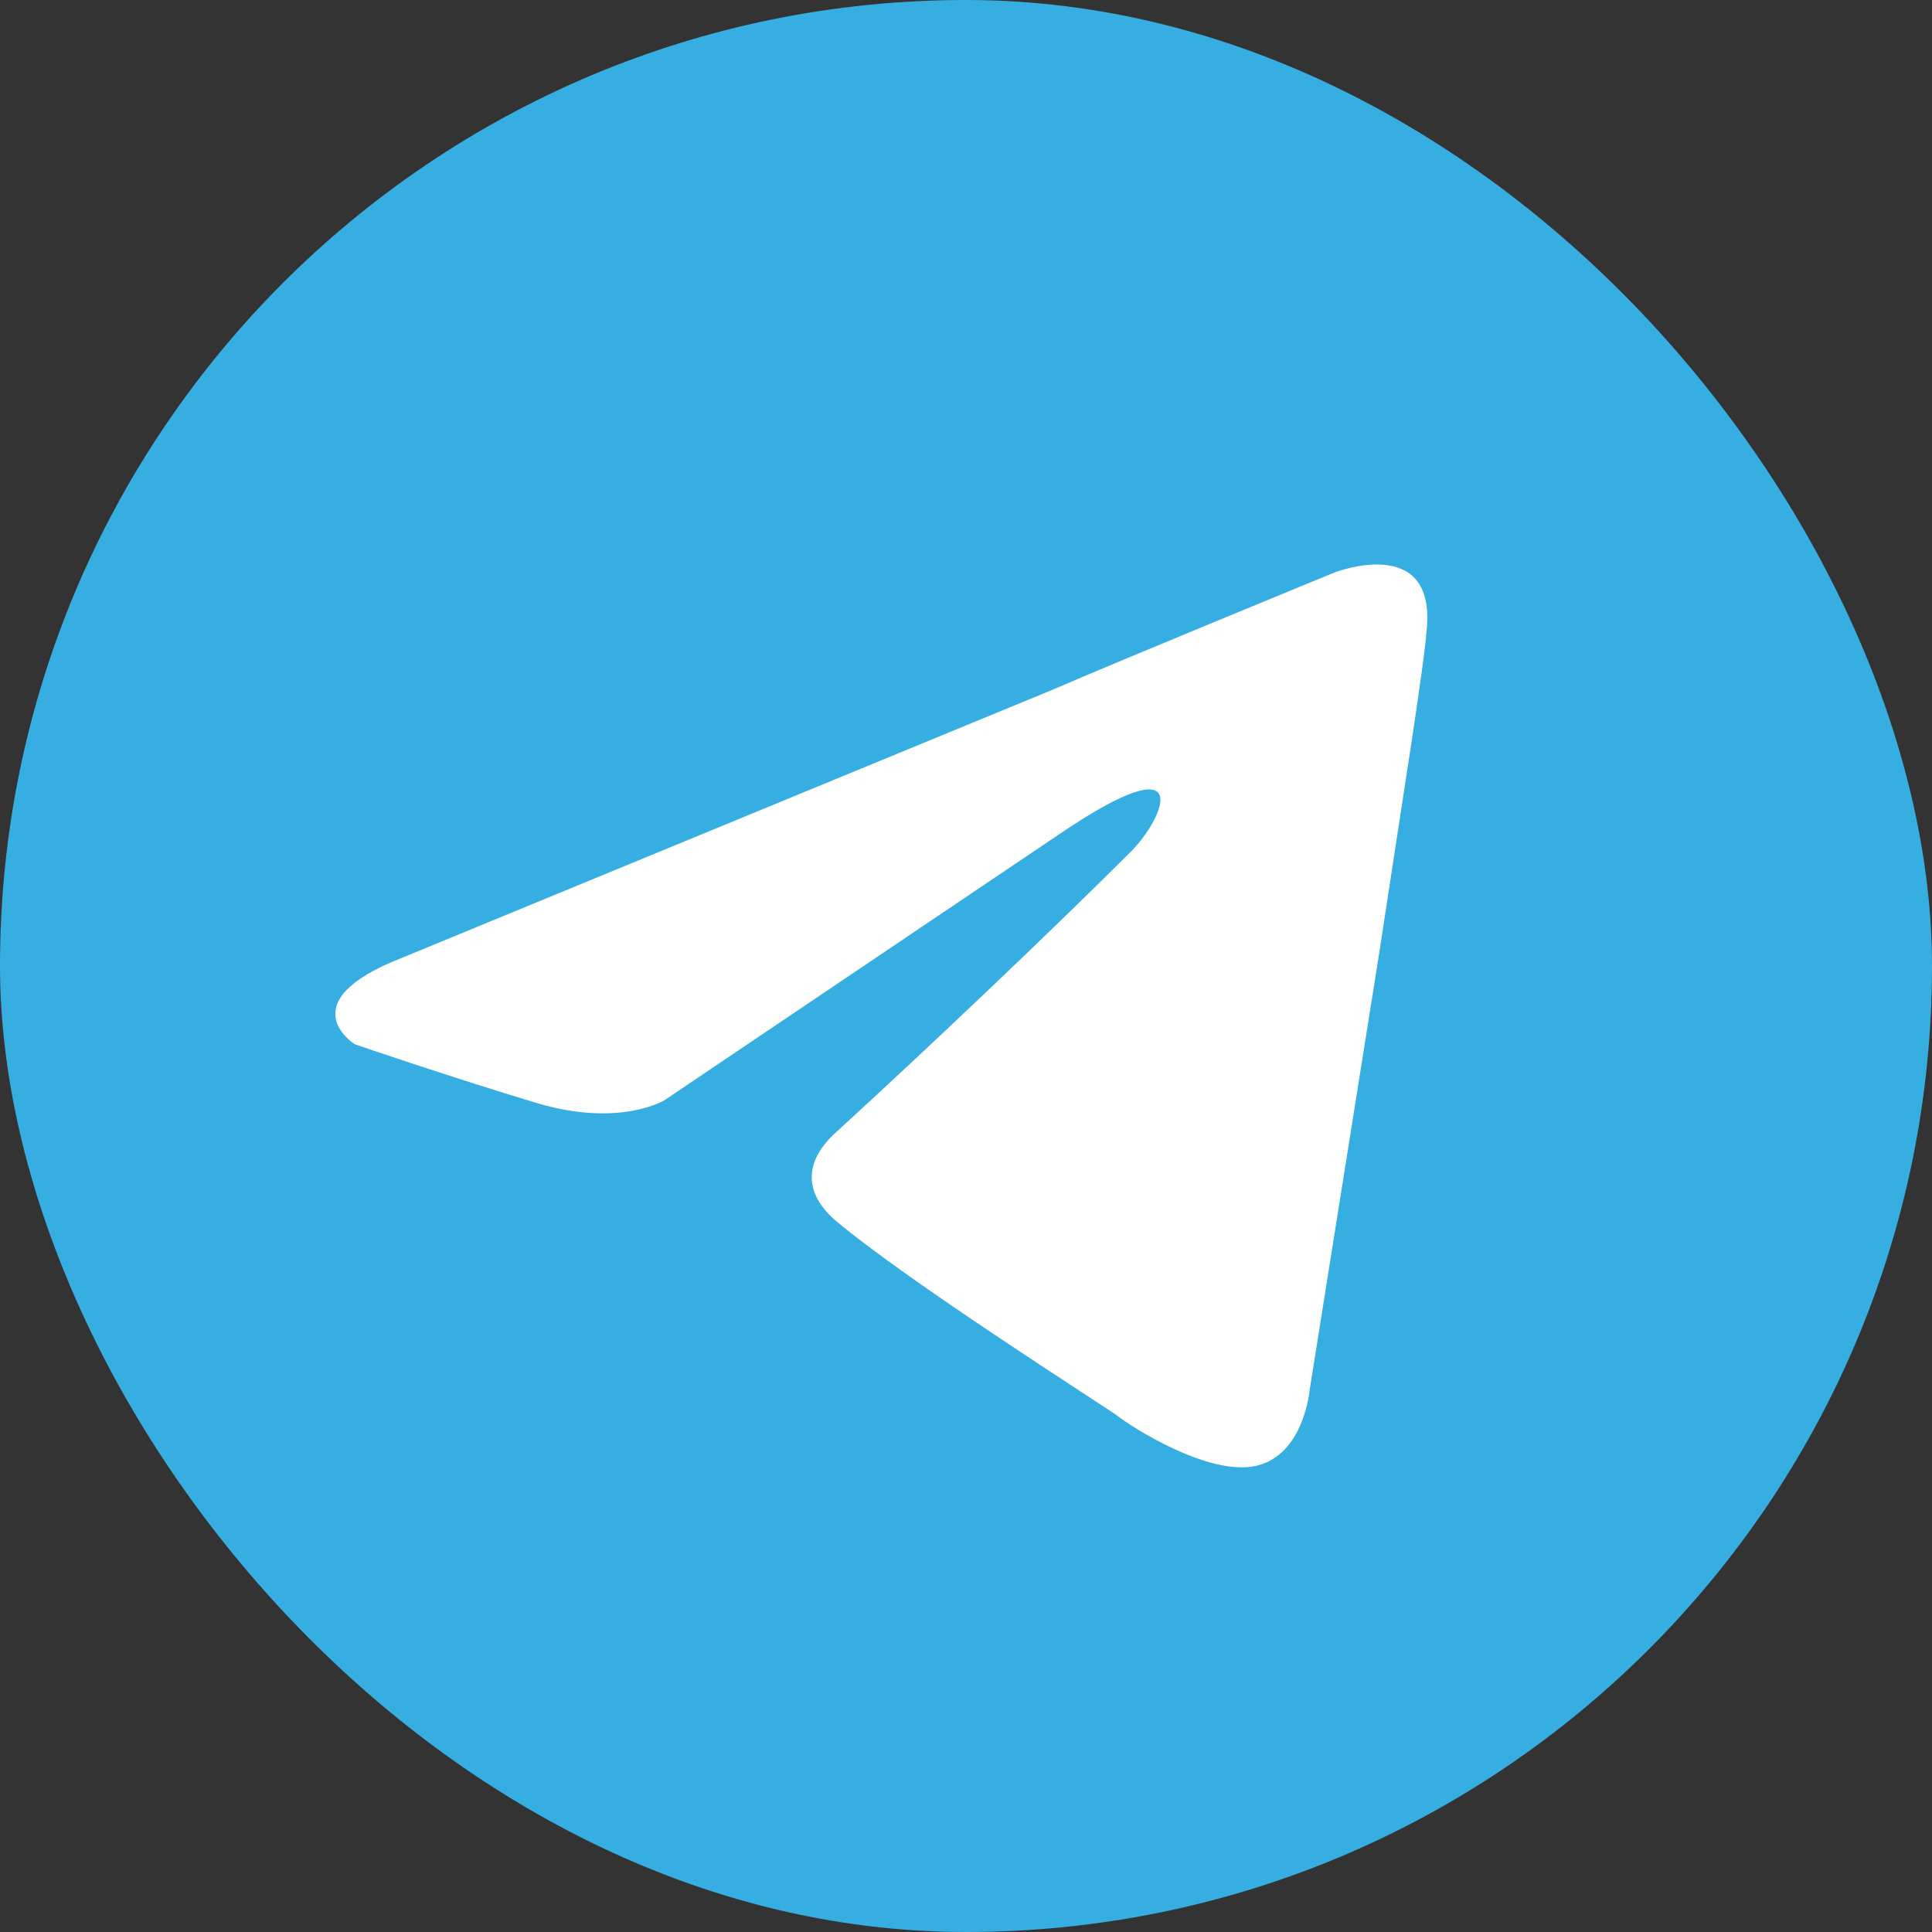
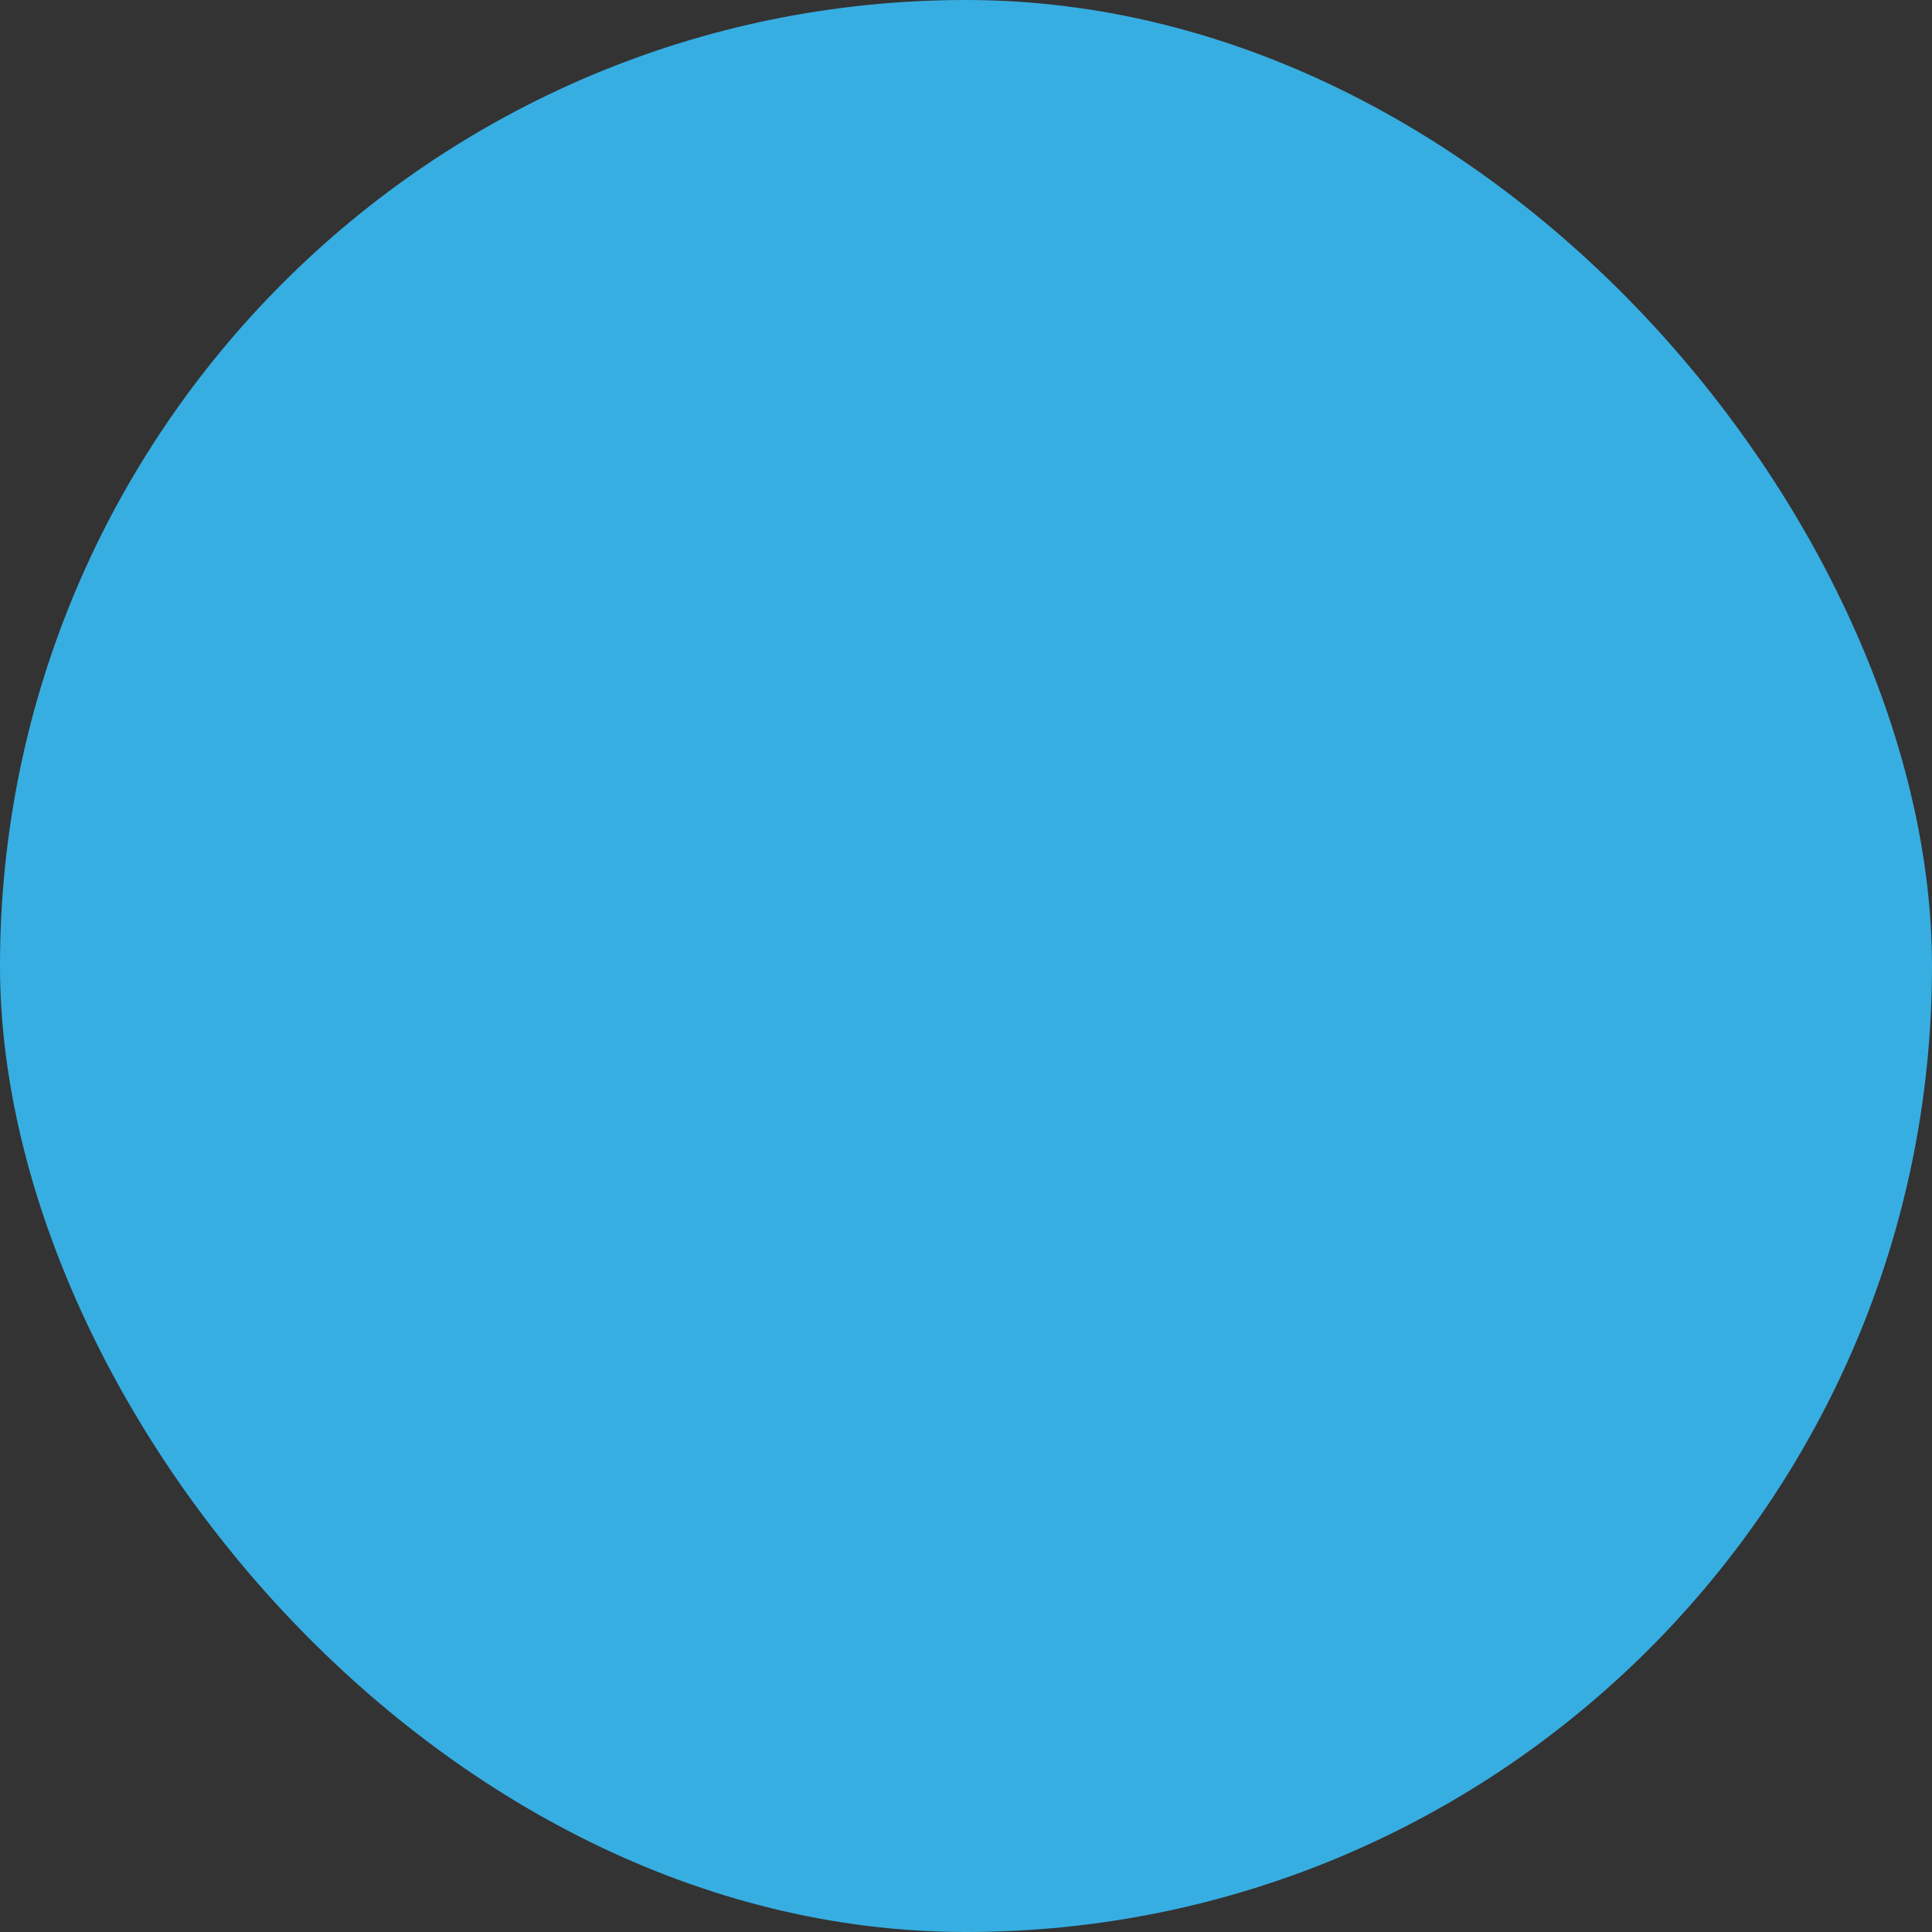
<svg xmlns="http://www.w3.org/2000/svg" viewBox="0 0 311.43 311.43">
  <rect x="0" y="0" width="311.43" height="311.43" fill="#333333" stroke="none" />
  <defs>
    <style>.cls-1{fill:#37aee2;}.cls-2{fill:#fff;}</style>
  </defs>
  <g id="Слой_2" data-name="Слой 2">
    <g id="Layer_1" data-name="Layer 1">
      <g id="OBJECTS">
        <g id="BANNERS">
          <g id="TELEGRAM">
            <g id="TELEGRAM_ICON" data-name="TELEGRAM ICON">
              <rect id="BACK" class="cls-1" width="311.43" height="311.43" rx="155.72" />
-               <path id="LOGO" class="cls-2" d="M230,101.26c-.45,6.3-4.05,28.35-7.65,52.21l-11.25,70.65s-.9,10.35-8.55,12.15-20.25-6.3-22.5-8.1c-1.8-1.35-33.75-21.6-45.46-31.5-3.15-2.7-6.75-8.1.45-14.4,16.21-14.85,35.56-33.3,47.26-45,5.4-5.4,10.8-18-11.7-2.7l-63.46,42.76s-7.2,4.5-20.7.45-29.25-9.45-29.25-9.45-10.81-6.75,7.65-13.95h0l104.86-43.21c10.35-4.5,45.45-18.9,45.45-18.9S231.32,86,230,101.26Z" />
            </g>
          </g>
        </g>
      </g>
    </g>
  </g>
</svg>